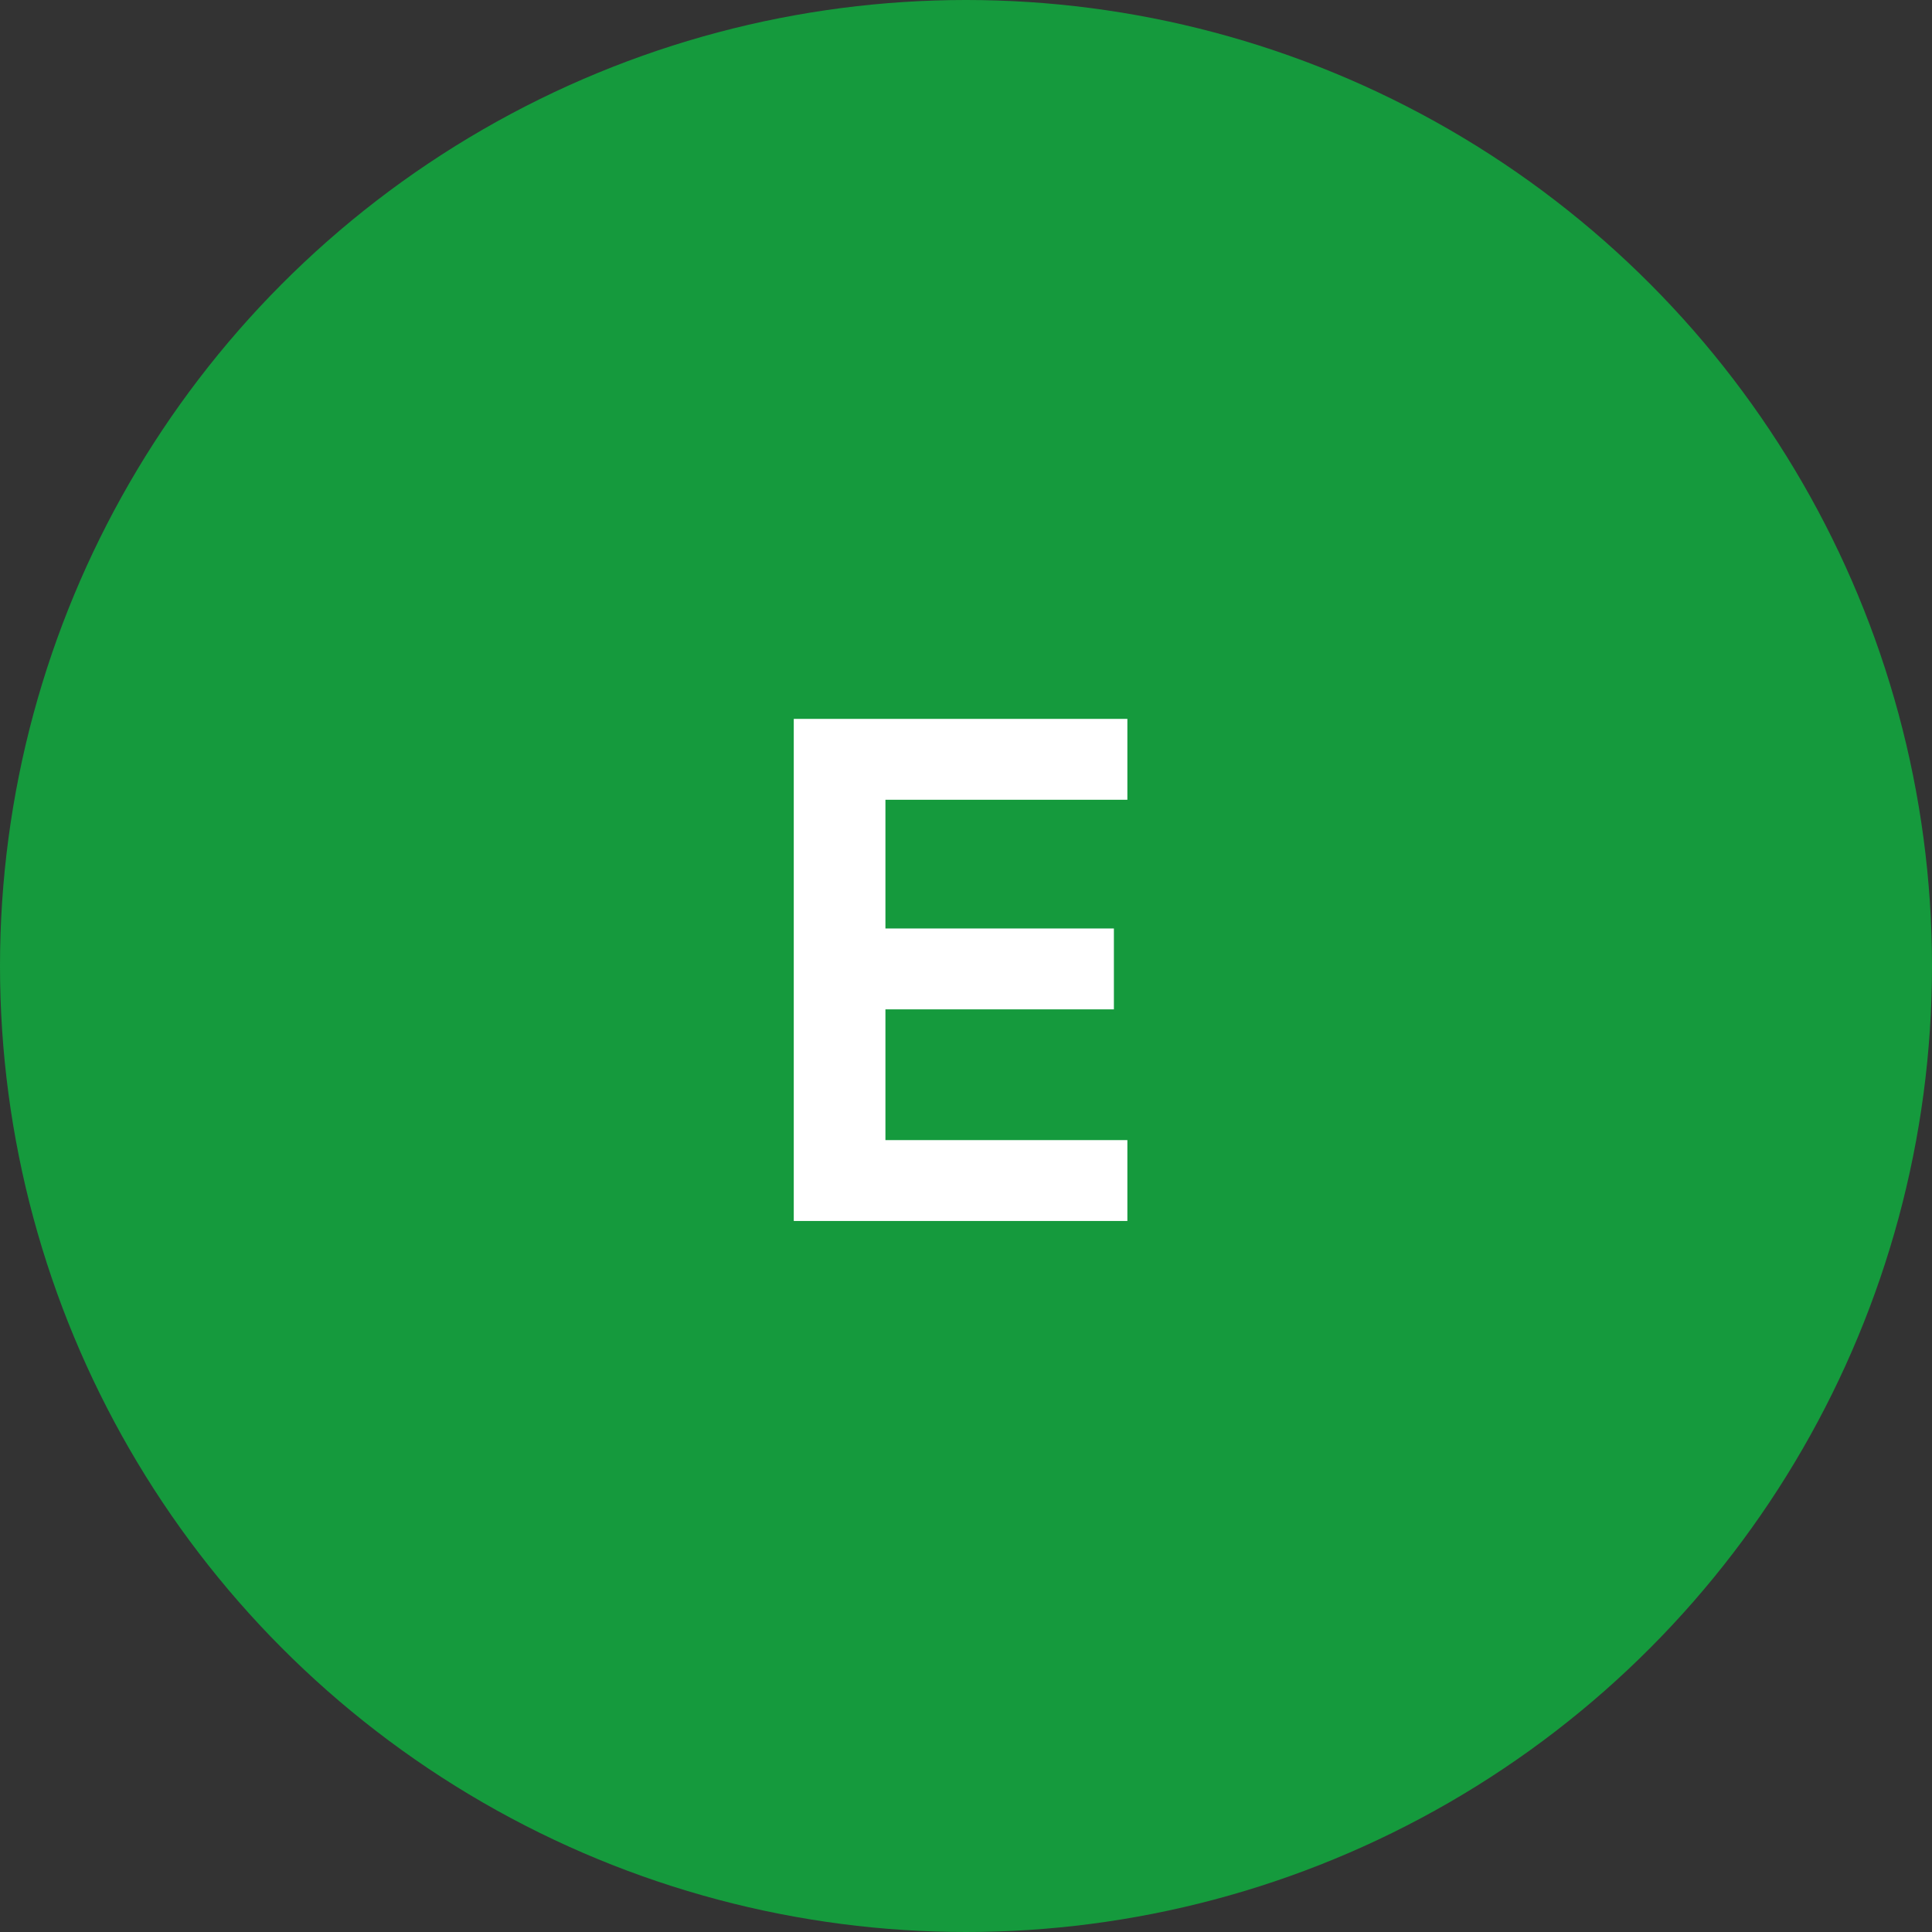
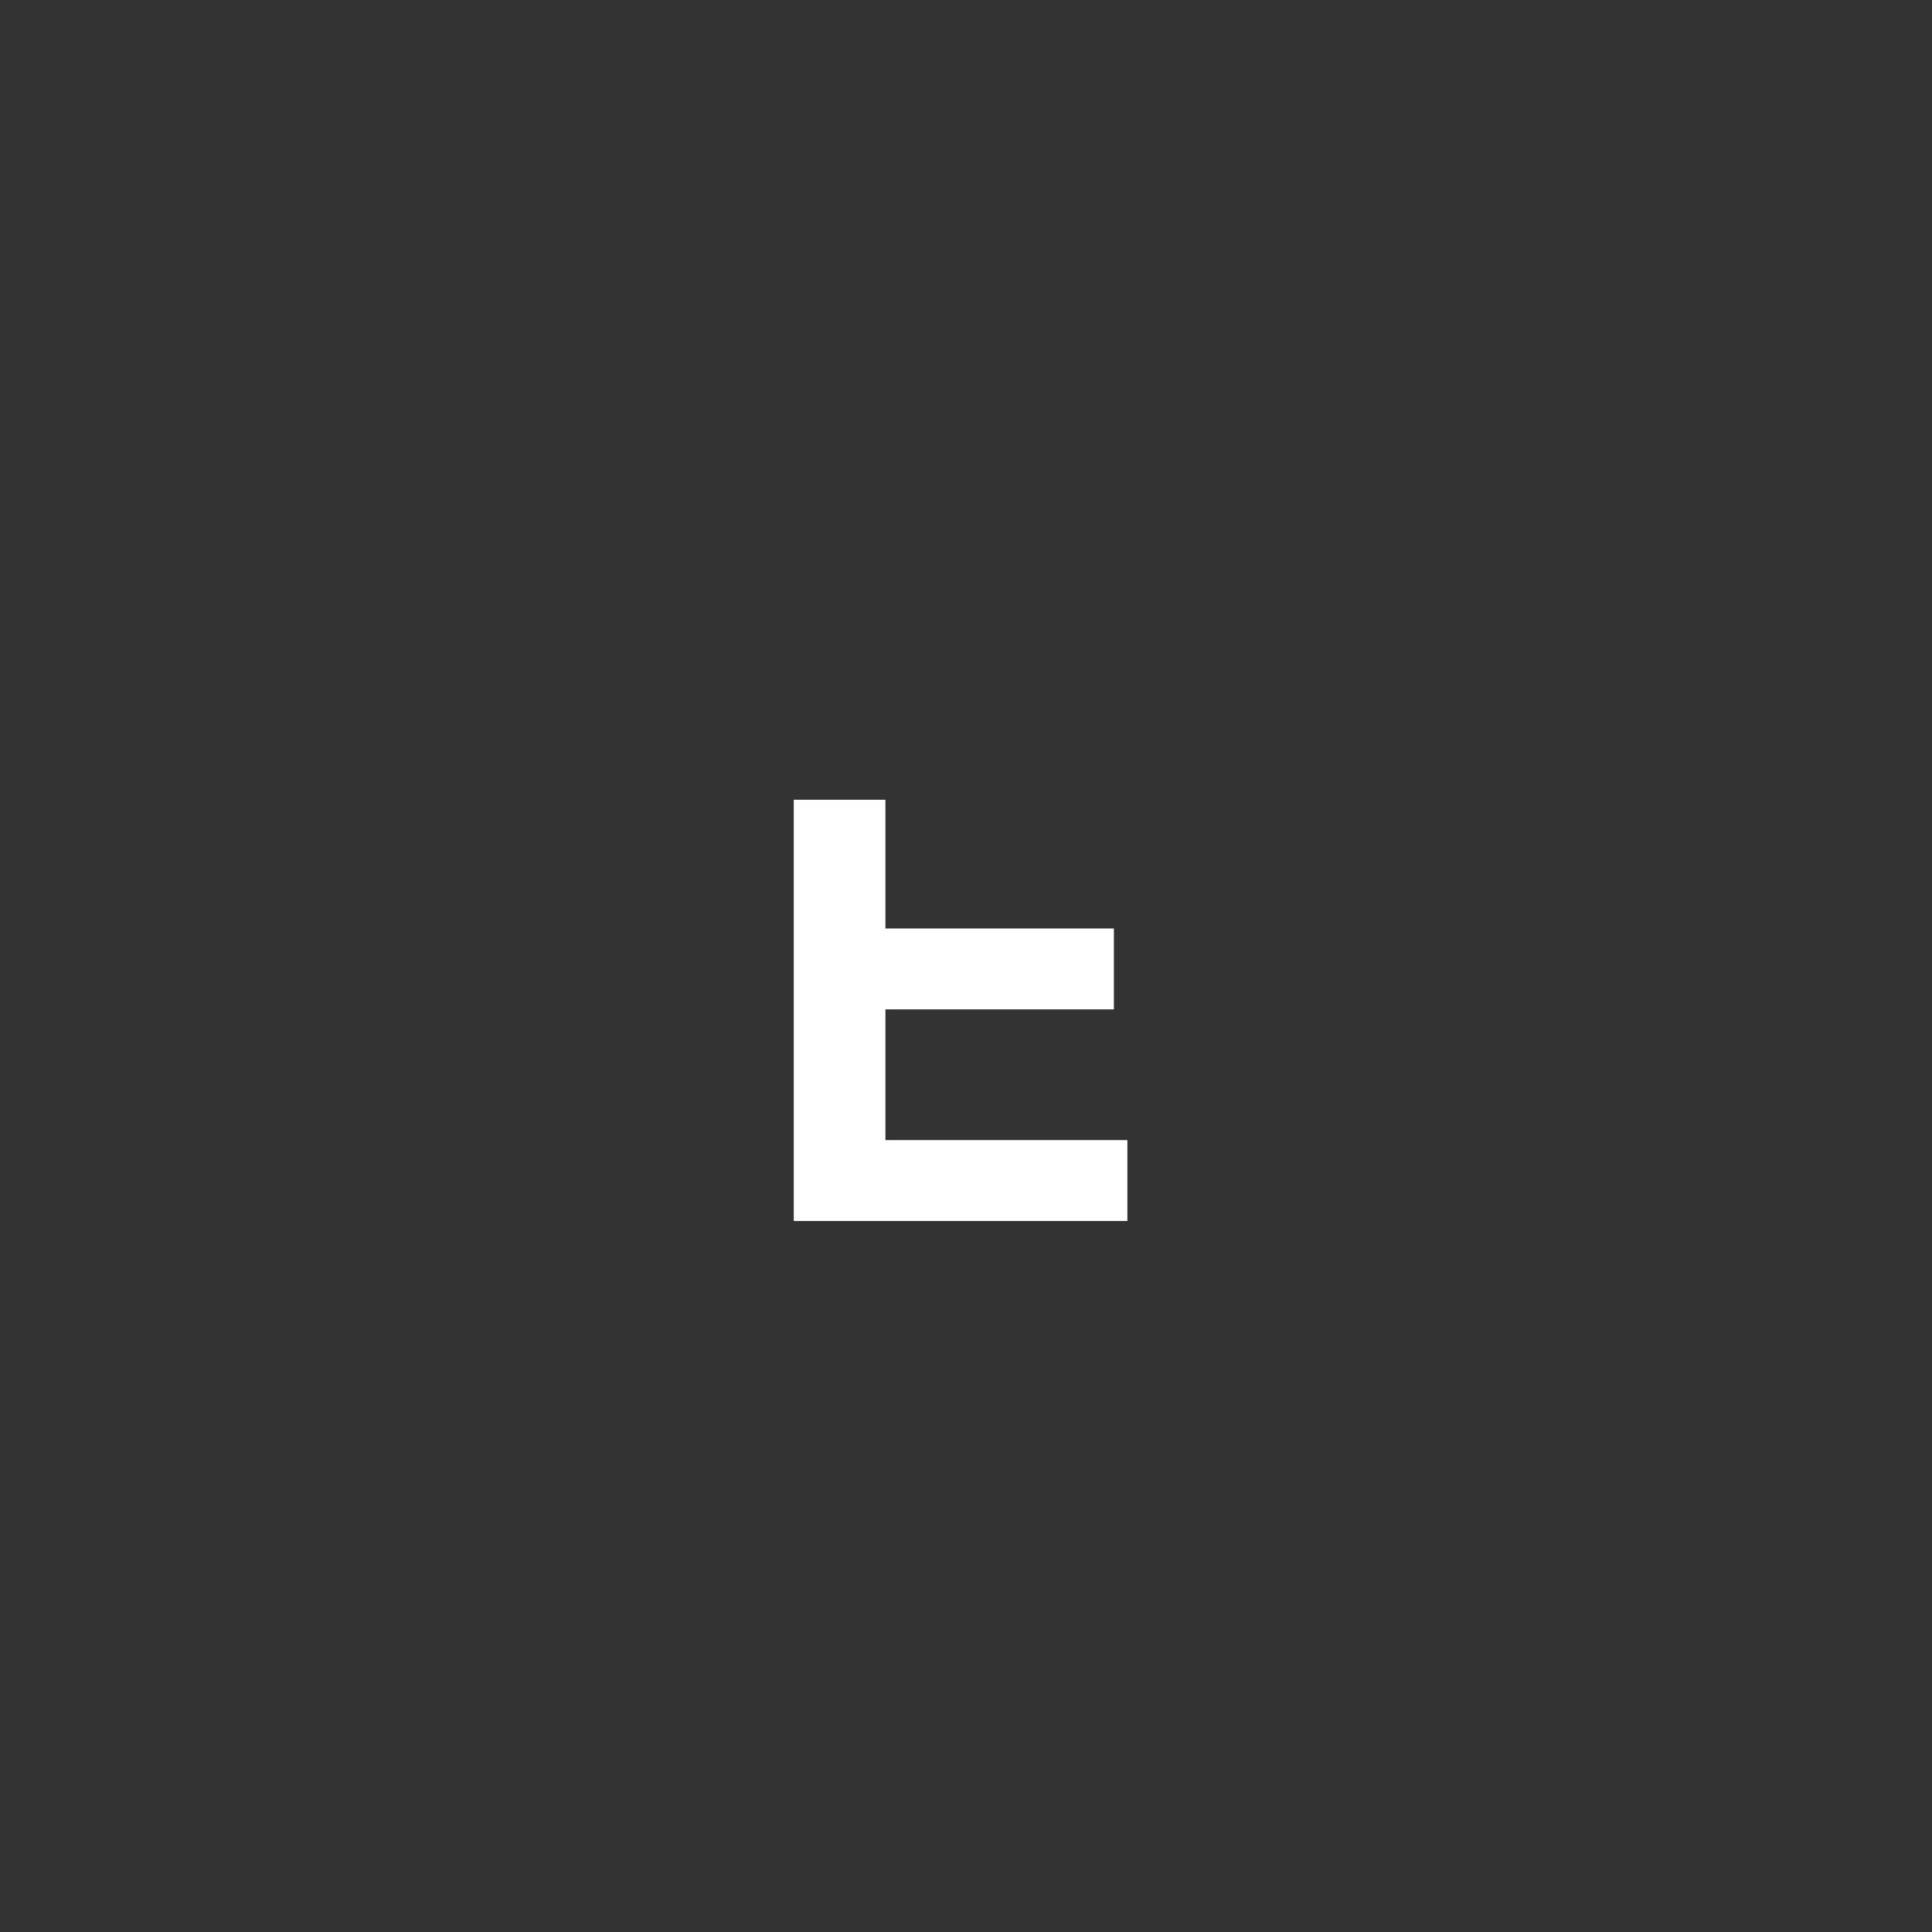
<svg xmlns="http://www.w3.org/2000/svg" width="129" height="129" viewBox="0 0 129 129" fill="none">
  <rect x="0" y="0" width="129" height="129" fill="#333333" stroke="none" />
-   <circle cx="64.5" cy="64.5" r="64.5" fill="#159A3D" />
-   <path d="M53 81.525V48H75.275V53.4H59.12V61.995H74.375V67.395H59.12V76.125H75.275V81.525H53Z" fill="white" />
+   <path d="M53 81.525V48V53.4H59.12V61.995H74.375V67.395H59.12V76.125H75.275V81.525H53Z" fill="white" />
</svg>